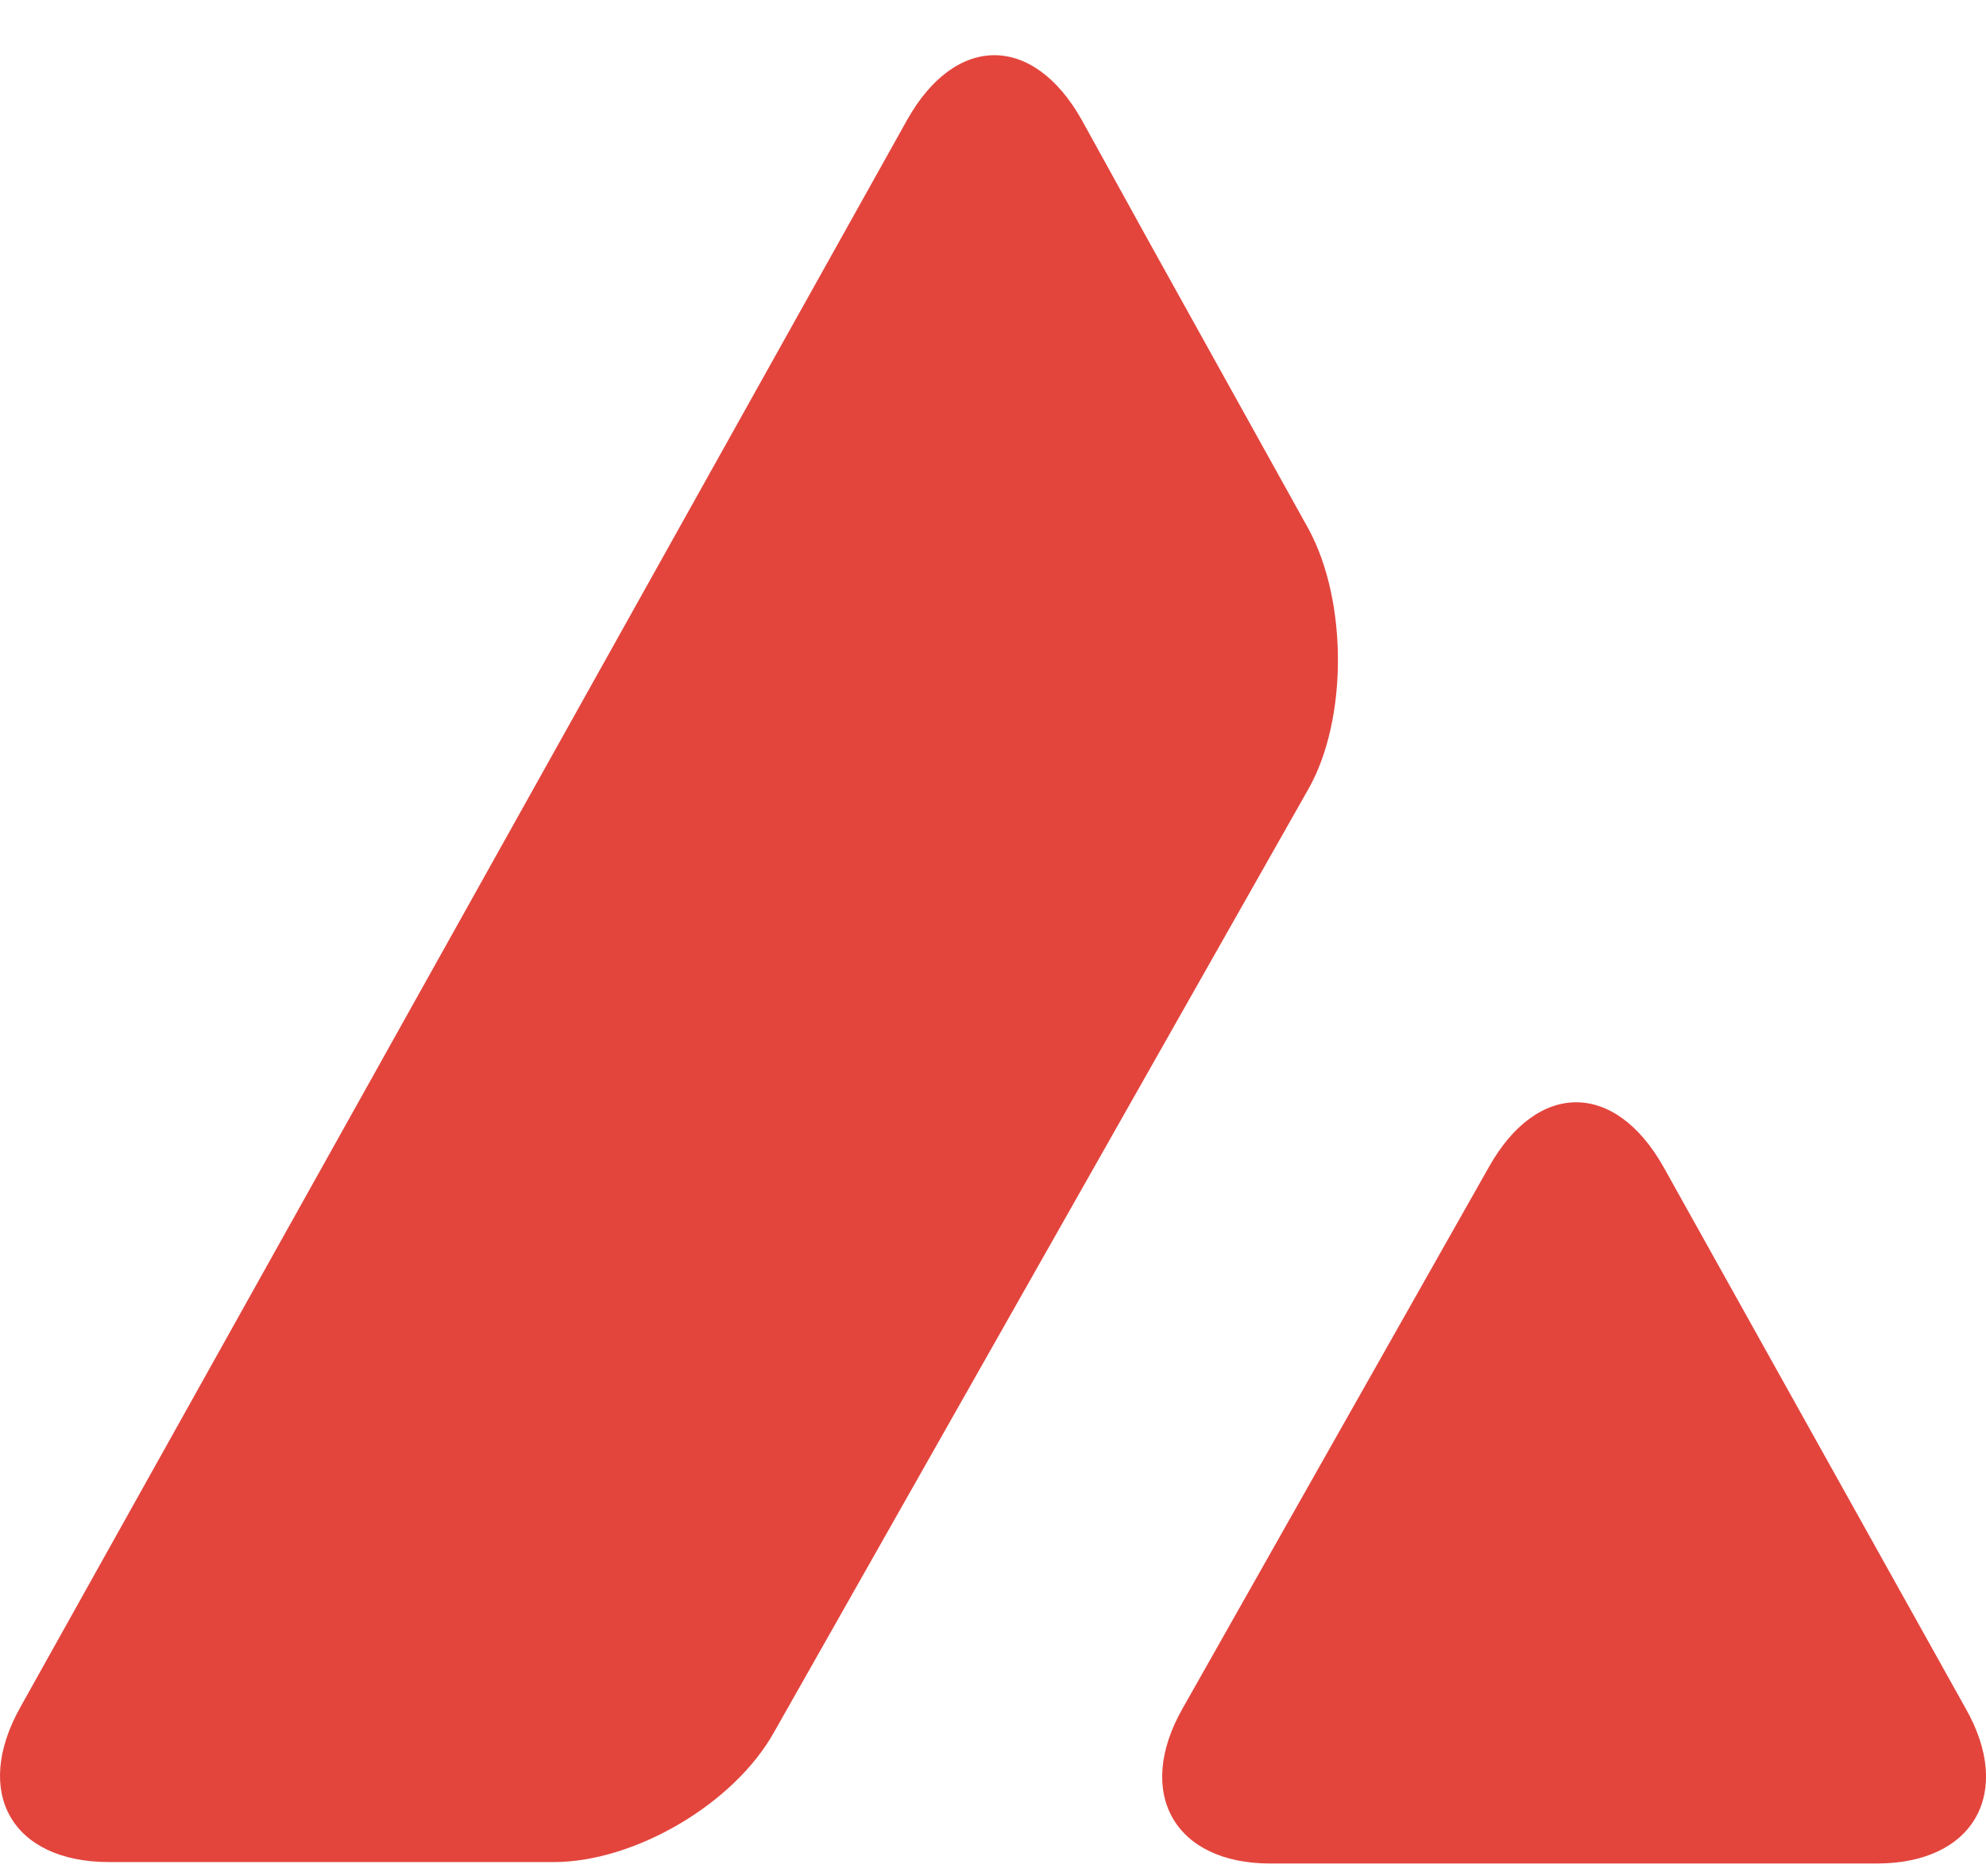
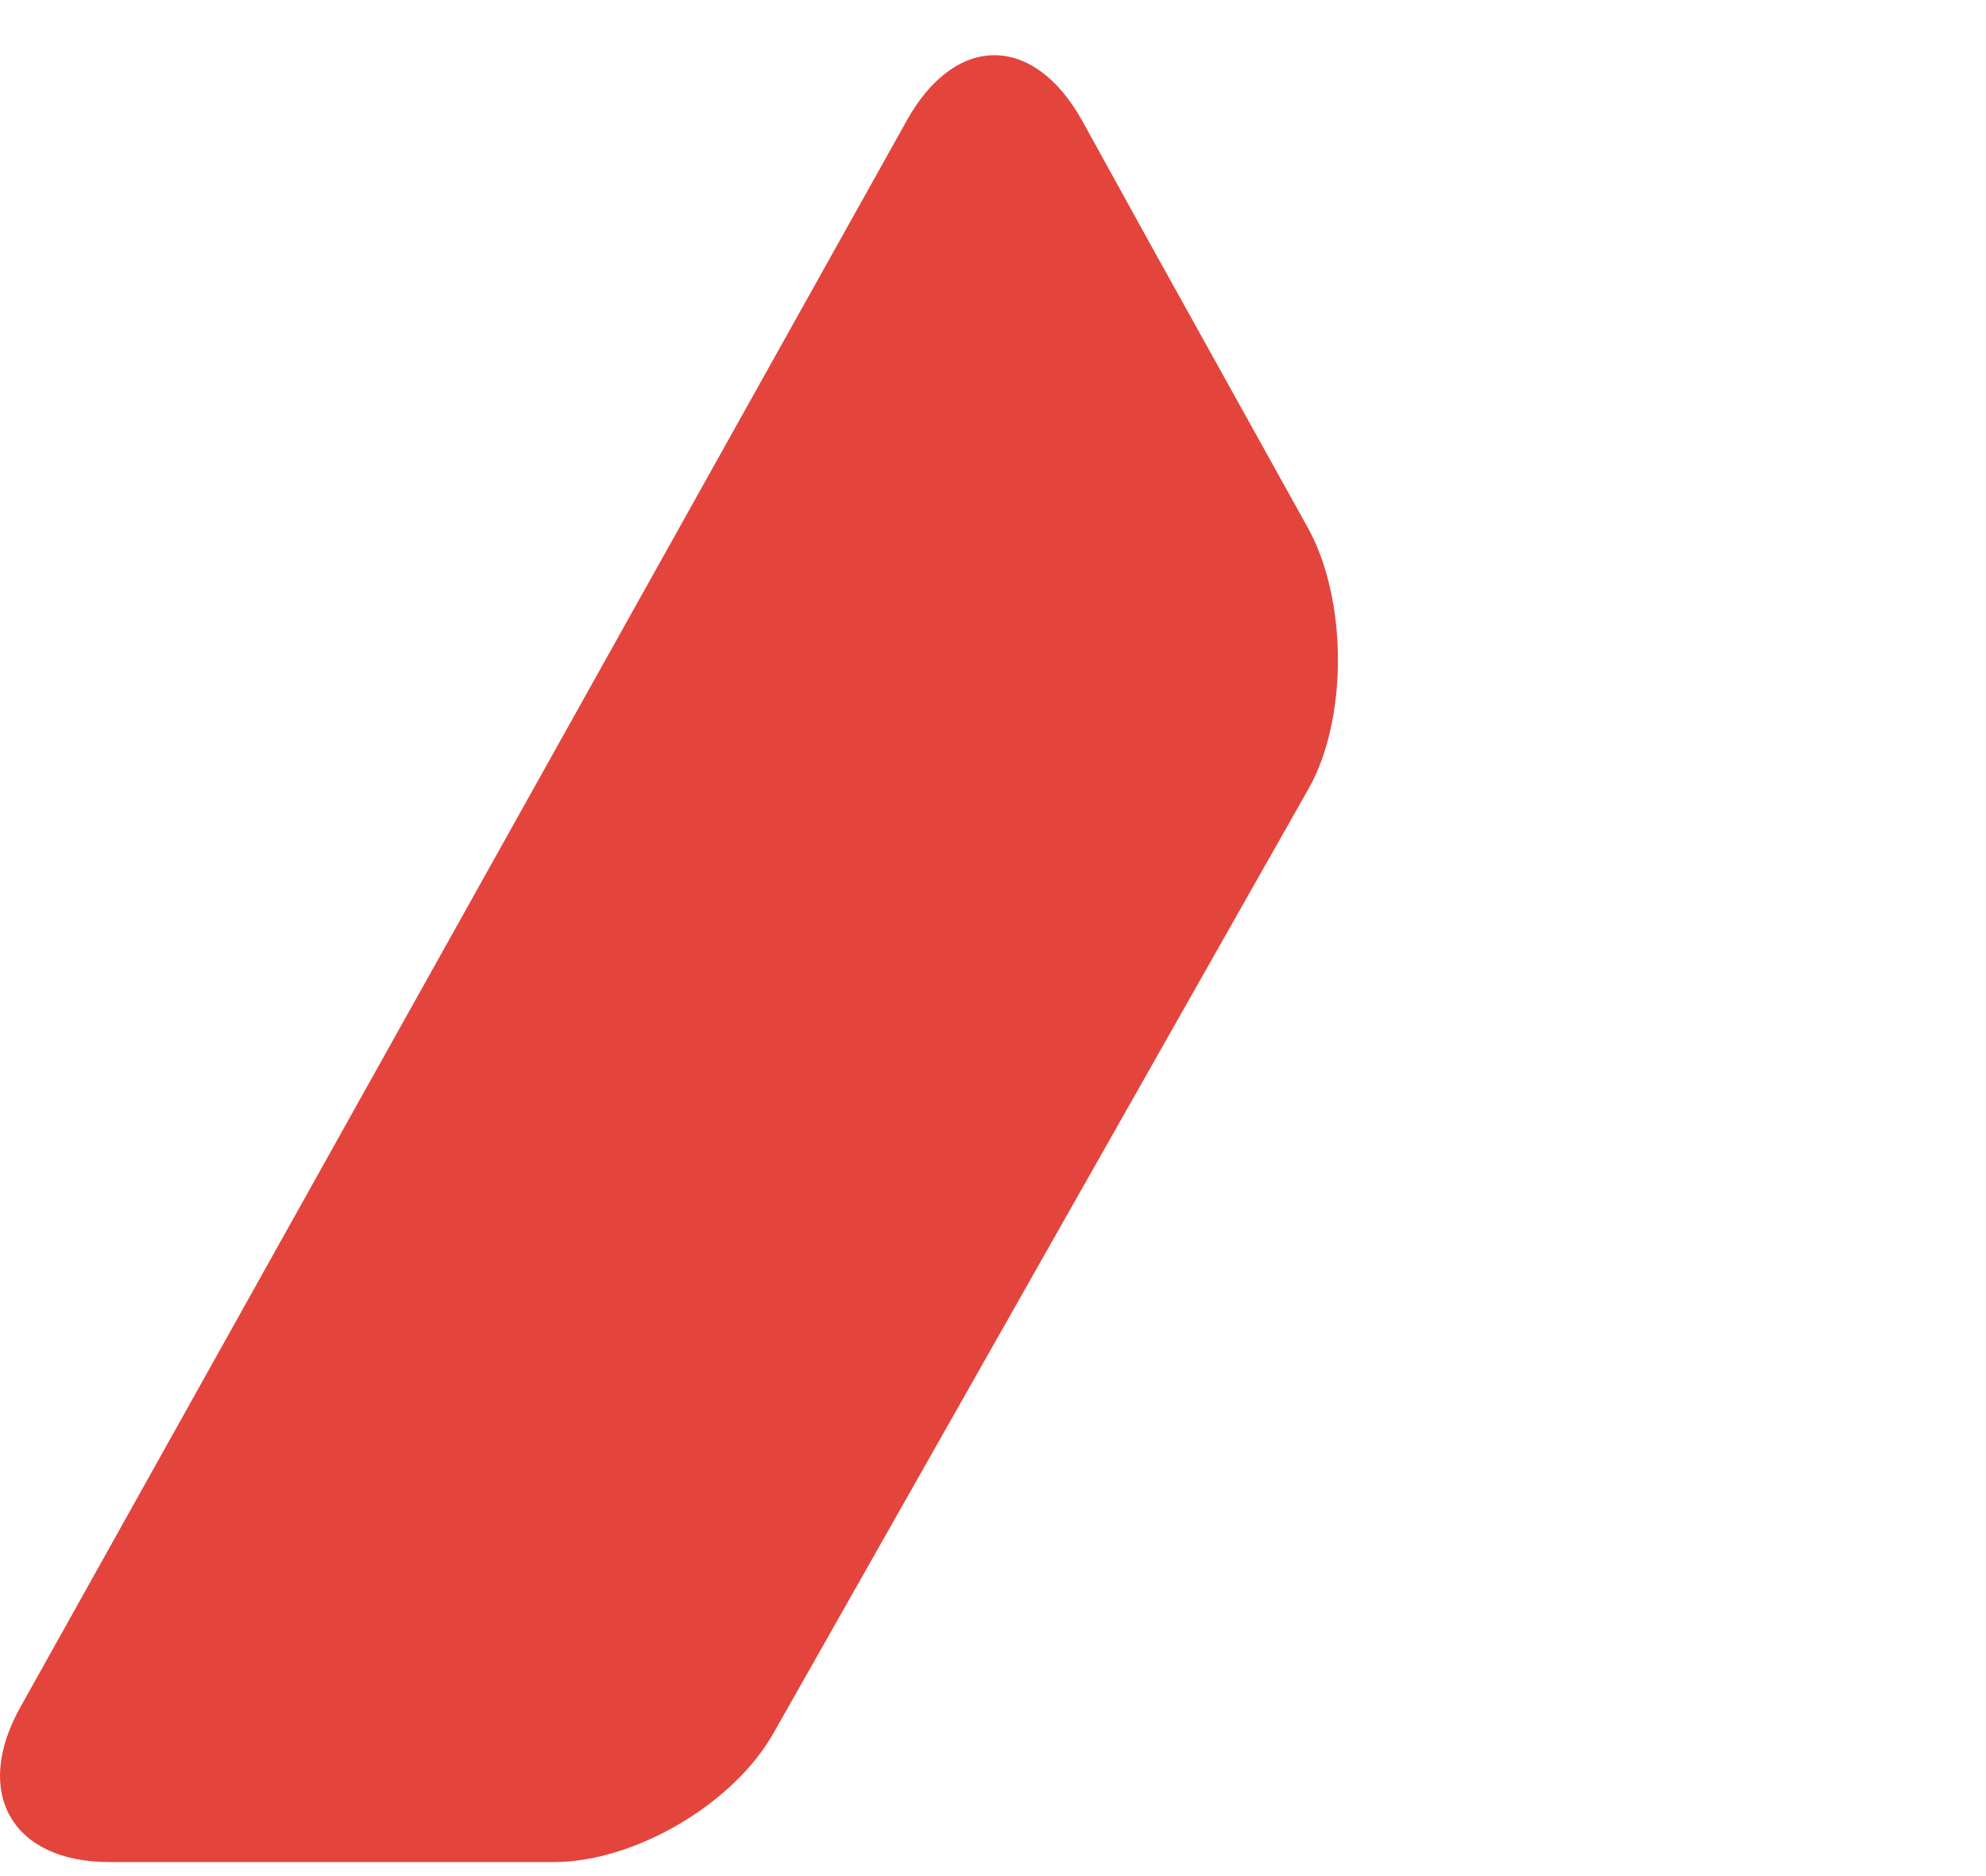
<svg xmlns="http://www.w3.org/2000/svg" width="18" height="17" viewBox="0 0 18 17" fill="none">
-   <path d="M15.077 10.574C14.637 9.793 13.934 9.793 13.495 10.574L10.72 15.478C10.281 16.246 10.645 16.886 11.511 16.886H17.01C17.889 16.886 18.253 16.246 17.814 15.478L15.077 10.574Z" fill="#E3453D" />
  <path d="M11.863 4.799L10.419 2.2L9.804 1.086C9.364 0.305 8.661 0.305 8.222 1.086L0.187 15.465C-0.253 16.246 0.111 16.873 0.99 16.873H3.225H4.757H5.02C5.748 16.873 6.652 16.349 7.016 15.695L11.863 7.142C12.214 6.515 12.214 5.452 11.863 4.799Z" fill="#E3453D" />
</svg>